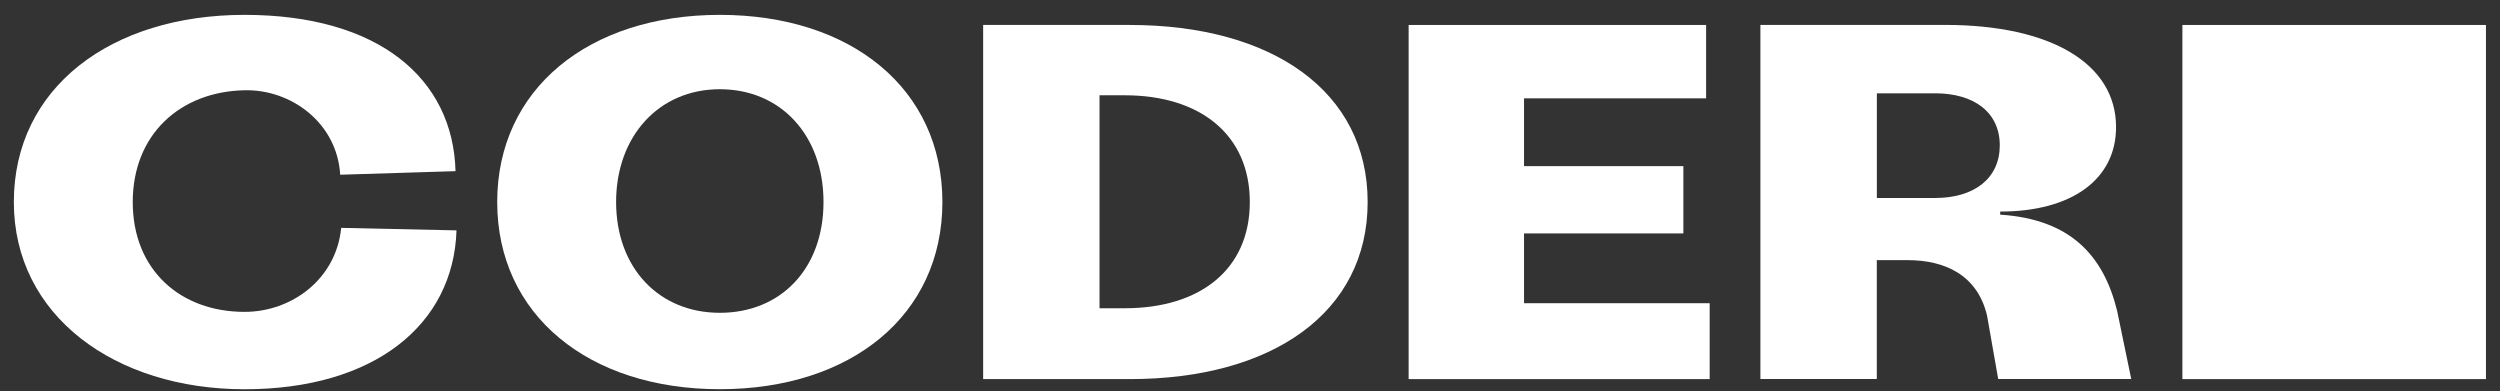
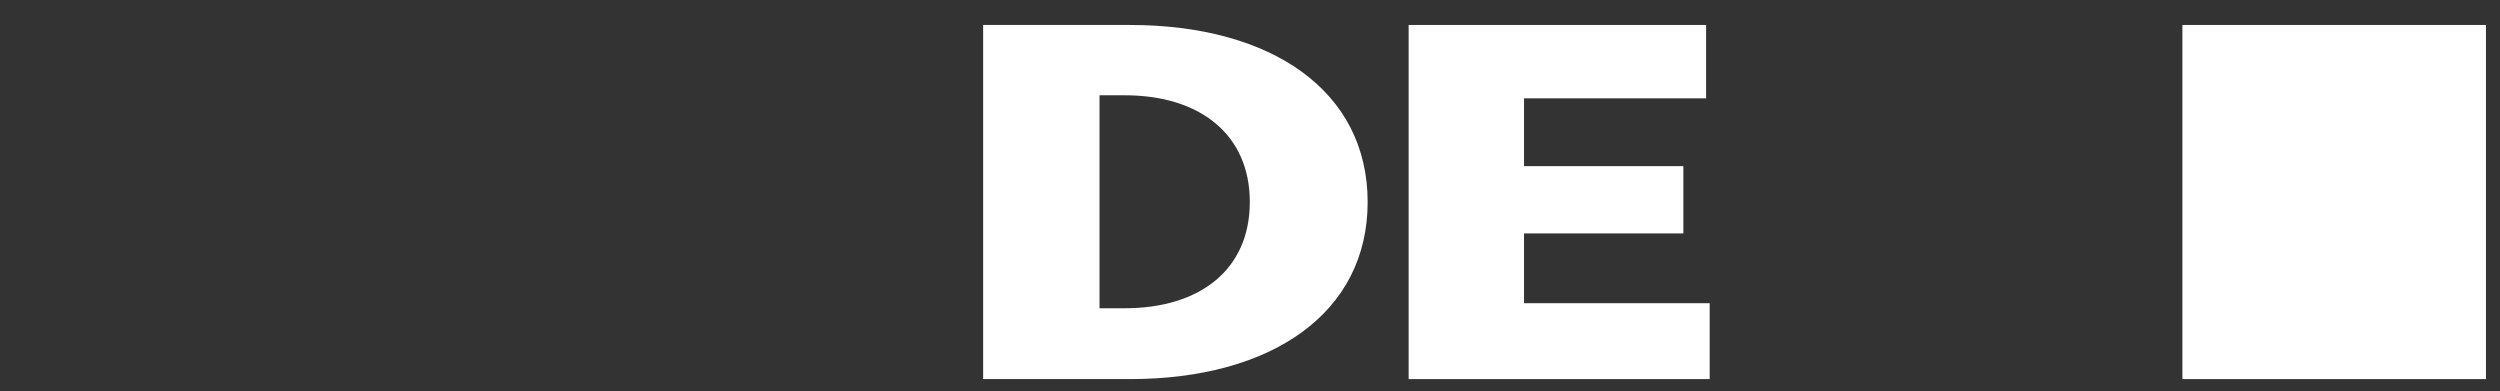
<svg xmlns="http://www.w3.org/2000/svg" width="147" height="23" viewBox="0 0 147 23" fill="none">
  <rect x="0" y="0" width="147" height="23" fill="#333333" stroke="none" />
-   <path d="M0.814 11.879C0.814 5.156 6.526 0.874 14.38 0.874C22.234 0.874 26.637 4.593 26.785 10.064L20.003 10.274C19.825 7.239 17.134 5.246 14.38 5.307C10.603 5.383 7.805 7.896 7.805 11.883C7.805 15.87 10.603 18.338 14.38 18.338C17.134 18.338 19.763 16.433 20.062 13.399L26.843 13.546C26.665 19.108 21.994 22.888 14.38 22.888C6.767 22.888 0.814 18.571 0.814 11.879Z" fill="white" />
  <path d="M89.609 5.782H100.319V1.468H82.828V22.291H100.529V17.829H89.613V13.725H98.982V9.769H89.613V5.782H89.609Z" fill="white" />
  <path d="M128.325 1.468H146.174V22.291H128.325V1.468Z" fill="white" />
-   <path fill-rule="evenodd" clip-rule="evenodd" d="M29.236 11.879C29.236 5.246 34.605 0.874 42.325 0.874C50.044 0.874 55.413 5.218 55.413 11.879C55.413 18.54 50.044 22.885 42.325 22.885C34.605 22.885 29.236 18.513 29.236 11.879ZM36.227 11.879C36.227 15.746 38.739 18.393 42.325 18.393C45.909 18.393 48.422 15.805 48.422 11.879C48.422 7.954 45.909 5.246 42.325 5.246C38.739 5.246 36.227 8.012 36.227 11.879Z" fill="white" />
  <path fill-rule="evenodd" clip-rule="evenodd" d="M57.809 22.291V1.468H66.436C74.795 1.468 80.418 5.366 80.418 11.879C80.418 18.393 74.795 22.291 66.436 22.291H57.809ZM64.652 18.125H66.14C70.543 18.125 73.489 15.863 73.489 11.879C73.489 7.896 70.543 5.603 66.14 5.603H64.652V18.128V18.125Z" fill="white" />
-   <path fill-rule="evenodd" clip-rule="evenodd" d="M117.615 12.622C121.736 12.89 123.685 15.018 124.486 18.273L125.317 22.287H117.494L116.841 18.568C116.278 16.159 114.343 15.296 112.17 15.296H110.356V22.287H103.512V1.465H114.37C120.615 1.465 124.424 3.754 124.424 7.473C124.424 10.536 121.836 12.44 117.611 12.44V12.618L117.615 12.622ZM110.359 11.642H113.779C116.13 11.642 117.587 10.453 117.587 8.549C117.587 6.645 116.13 5.486 113.779 5.486H110.359V11.646V11.642Z" fill="white" />
</svg>